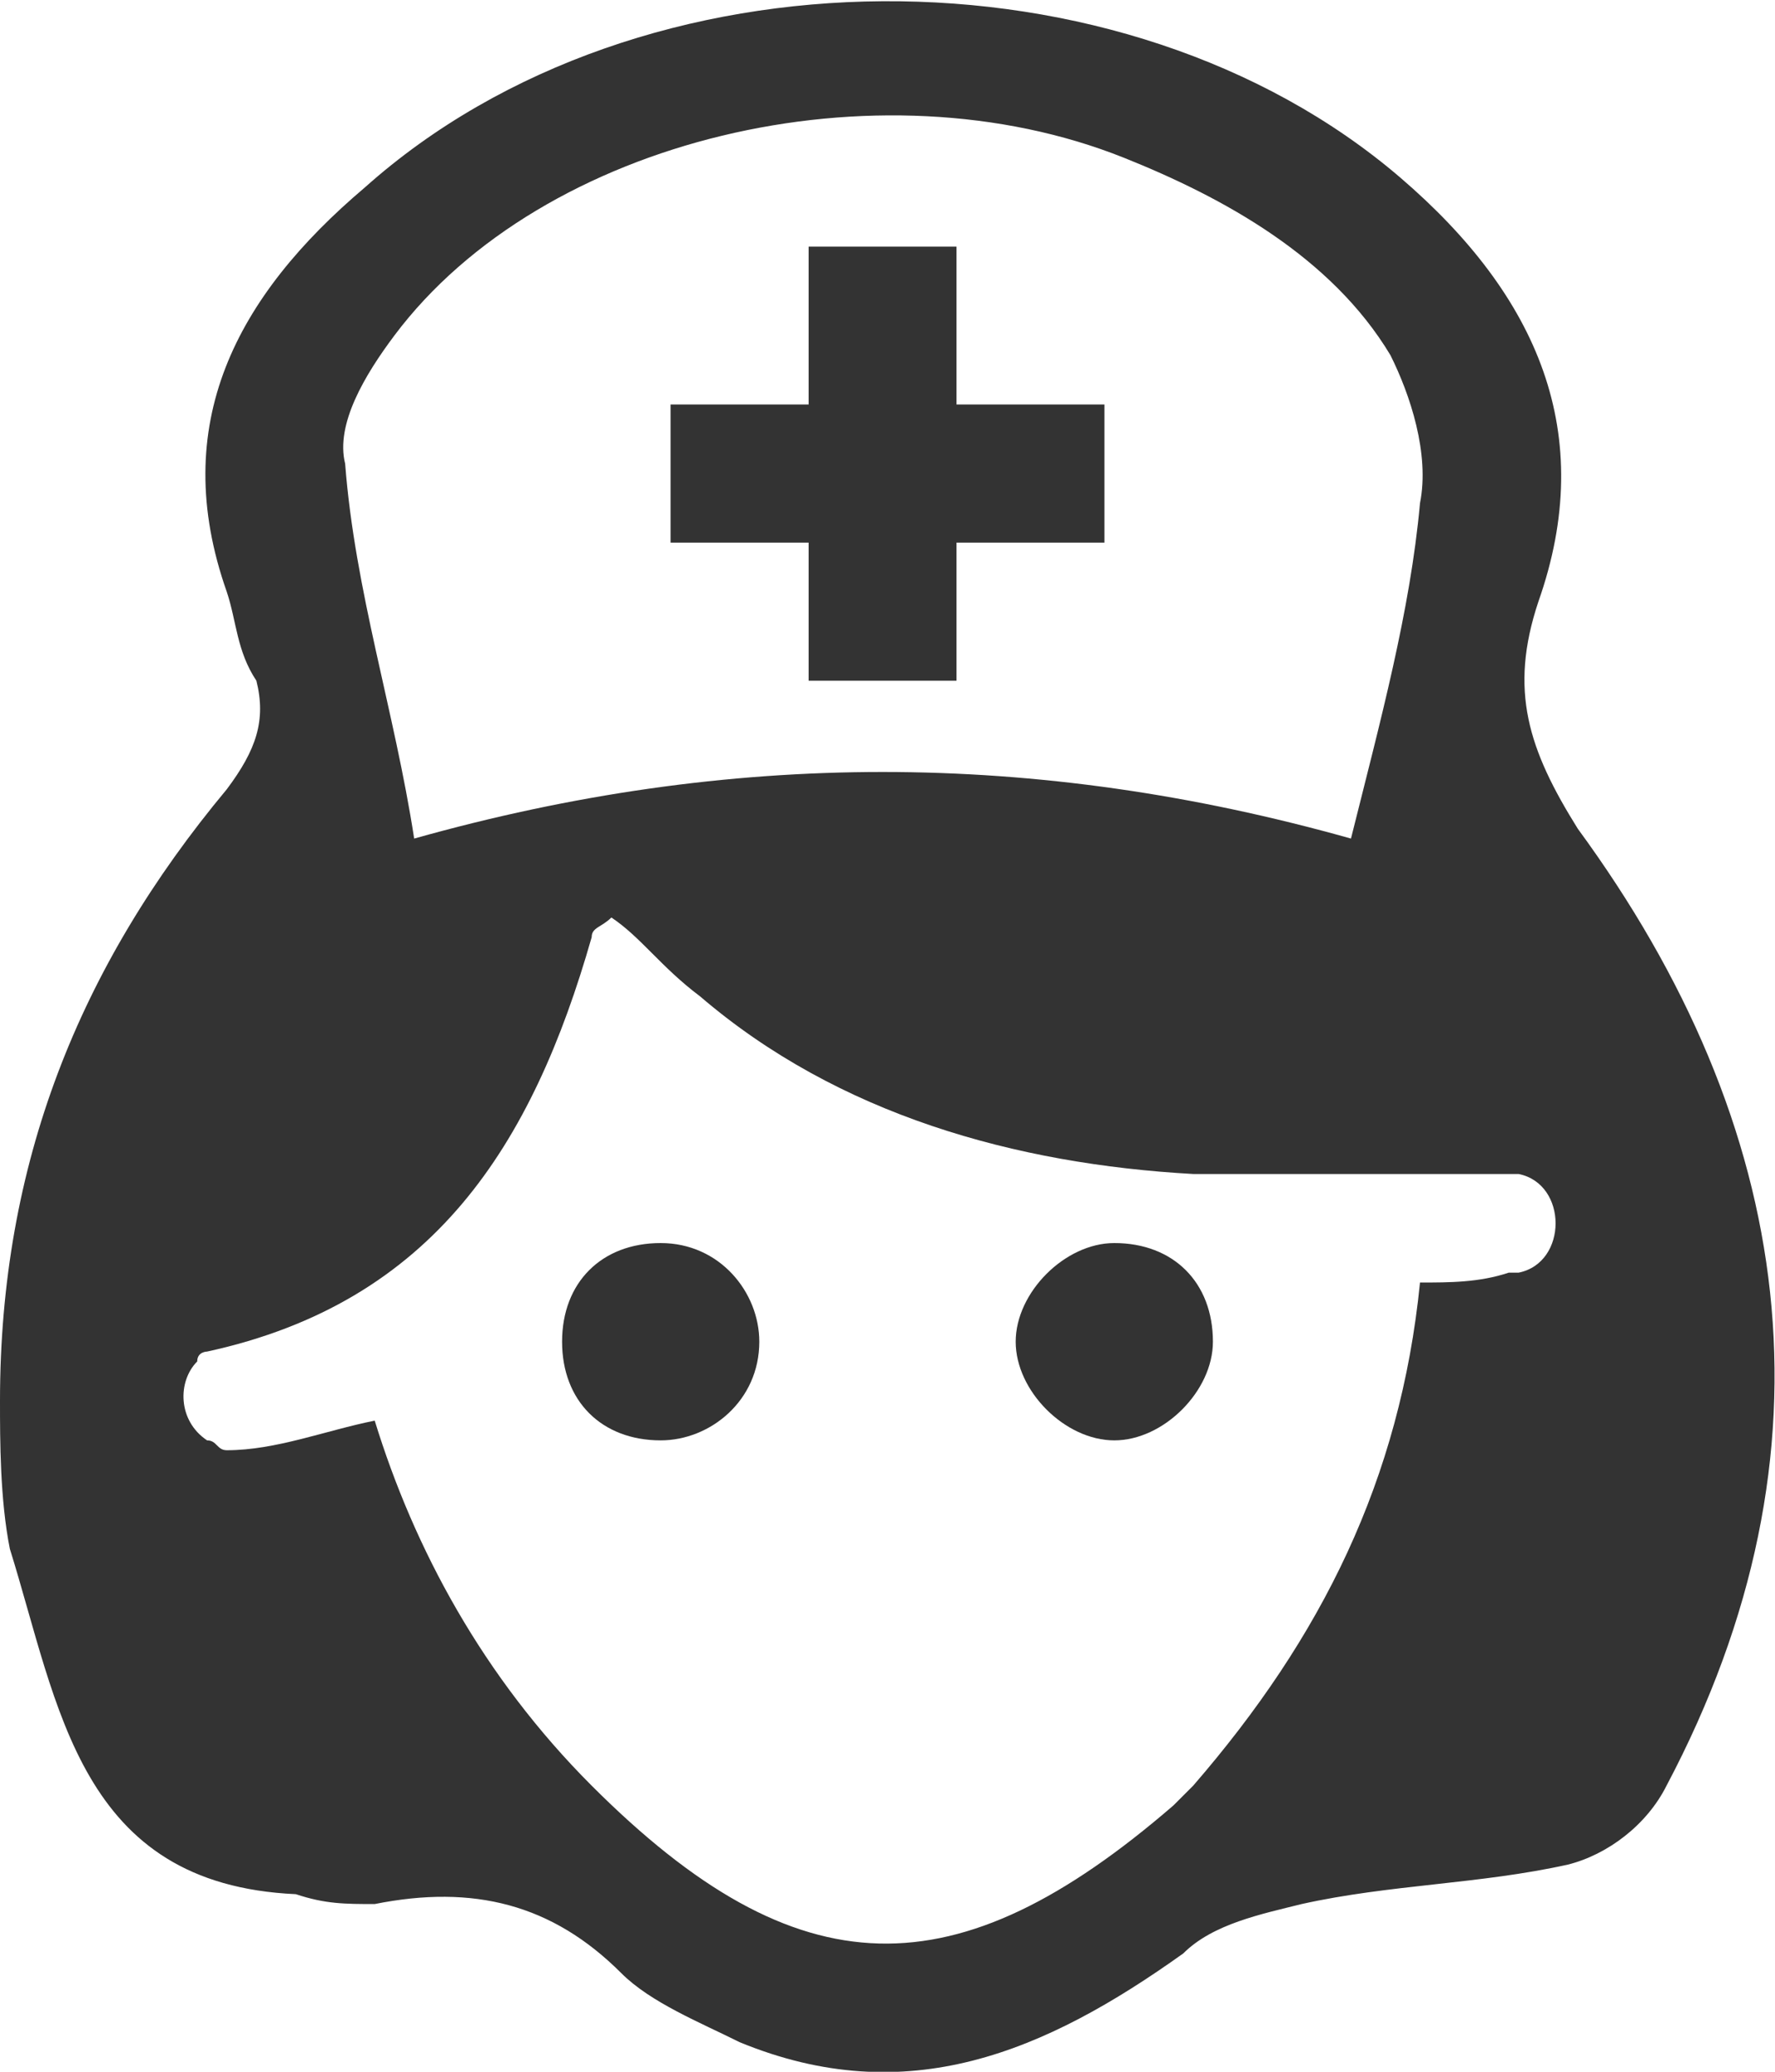
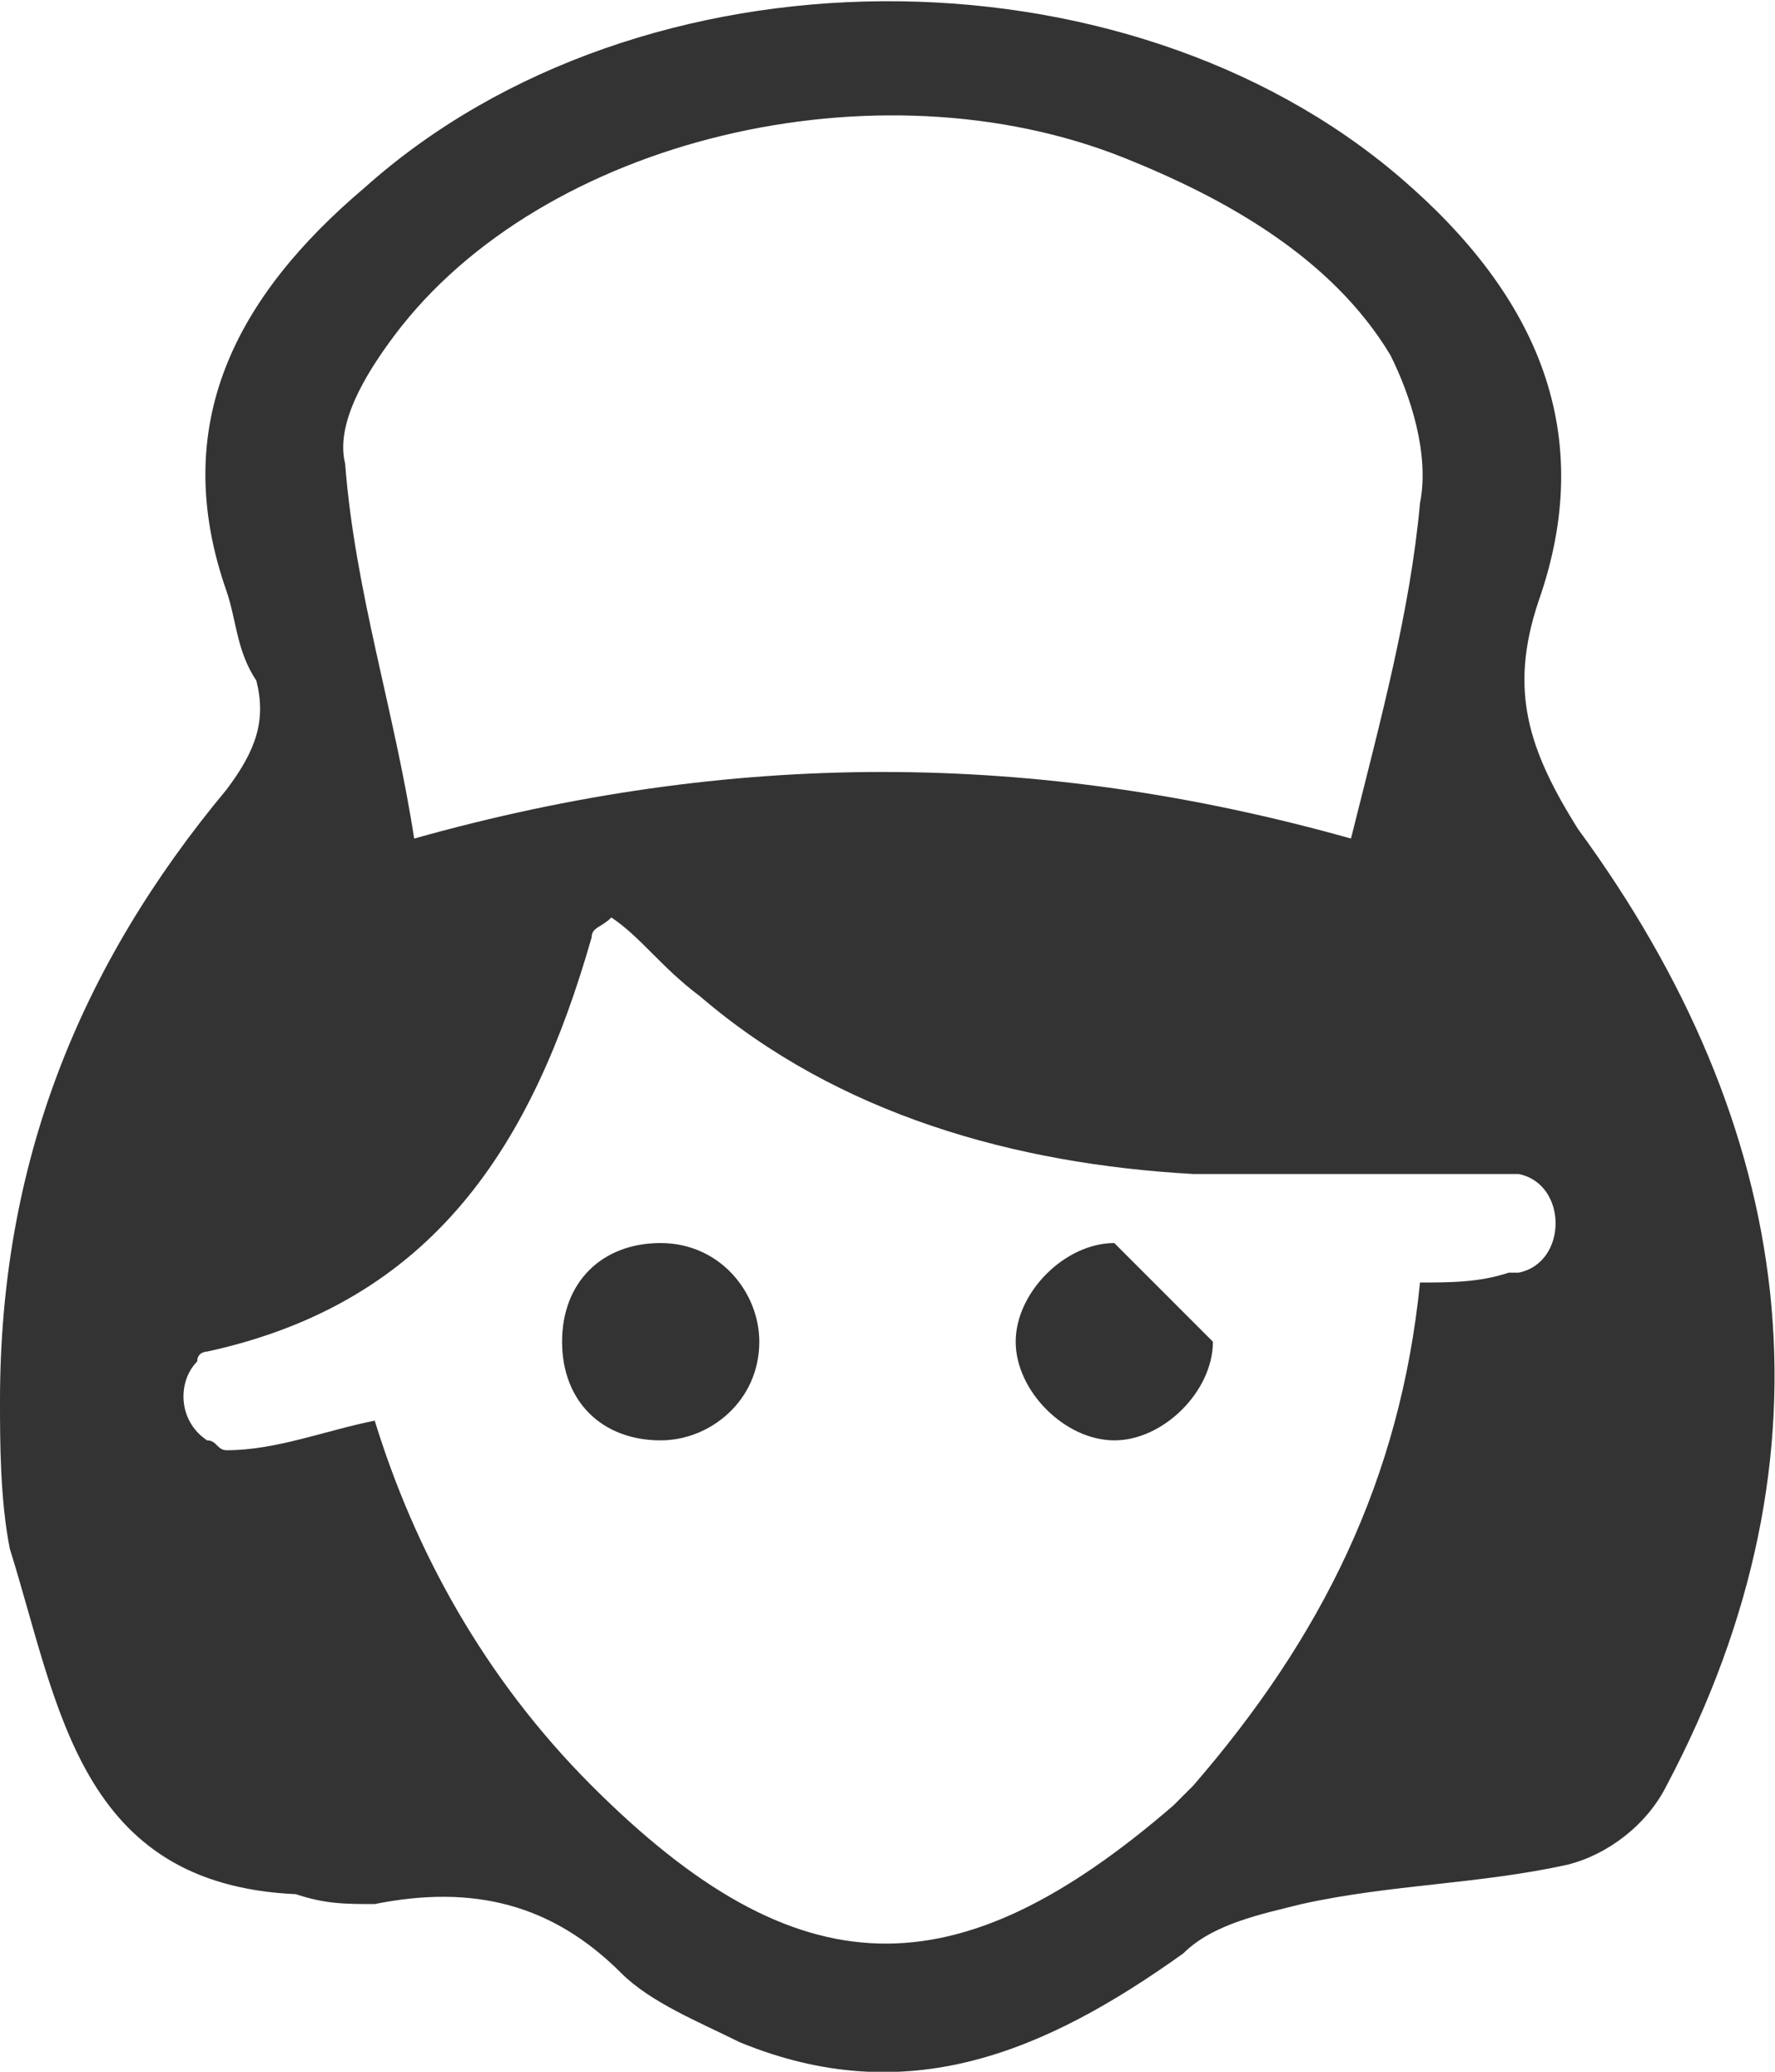
<svg xmlns="http://www.w3.org/2000/svg" version="1.1" id="Layer_1" x="0px" y="0px" viewBox="0 0 18 21" style="enable-background:new 0 0 18 21;" xml:space="preserve">
  <style type="text/css">
	.st0{fill:#333333;}
</style>
  <g>
    <path class="st0" d="M0,14.2C0,11.8,0.8,9.8,2.3,8c0.3-0.4,0.4-0.7,0.3-1.1C2.4,6.6,2.4,6.3,2.3,6C1.7,4.3,2.4,3,3.7,1.9   c2.8-2.5,7.7-2.5,10.5-0.1c1.4,1.2,2,2.6,1.4,4.3C15.3,7,15.5,7.6,16,8.4c2.2,3,2.7,6.3,0.9,9.7c-0.2,0.4-0.6,0.7-1,0.8   c-0.9,0.2-1.8,0.2-2.7,0.4c-0.4,0.1-0.9,0.2-1.2,0.5c-1.4,1-2.8,1.6-4.5,0.9c-0.4-0.2-0.9-0.4-1.2-0.7c-0.7-0.7-1.5-0.9-2.5-0.7   c-0.3,0-0.5,0-0.8-0.1c-2.2-0.1-2.4-1.9-2.9-3.5C0,15.2,0,14.6,0,14.2z M14.4,13c0.3,0,0.6,0,0.9-0.1c0,0,0,0,0.1,0   c0.5-0.1,0.5-0.9,0-1h-0.1c-1.1,0-2.1,0-3.2,0c-1.8-0.1-3.6-0.6-5-1.8C6.7,9.8,6.5,9.5,6.2,9.3C6.1,9.4,6,9.4,6,9.5   c-0.6,2.1-1.6,3.7-3.9,4.2c0,0-0.1,0-0.1,0.1c-0.2,0.2-0.2,0.6,0.1,0.8c0.1,0,0.1,0.1,0.2,0.1c0.5,0,1-0.2,1.5-0.3   C4.2,15.7,4.9,17,6,18.1c2.1,2.1,3.7,2.1,5.9,0.2c0.1-0.1,0.1-0.1,0.2-0.2C13.4,16.6,14.2,15,14.4,13z M13.7,8.5   c0.3-1.2,0.6-2.3,0.7-3.4c0.1-0.5-0.1-1.1-0.3-1.5c-0.6-1-1.7-1.6-2.7-2C8.9,0.6,5.5,1.4,4,3.4C3.7,3.8,3.4,4.3,3.5,4.7   C3.6,6,4,7.2,4.2,8.5C7.4,7.6,10.5,7.6,13.7,8.5z" />
-     <path class="st0" d="M12.3,13.6c0,0.5-0.5,1-1,1s-1-0.5-1-1s0.5-1,1-1C11.9,12.6,12.3,13,12.3,13.6z" />
+     <path class="st0" d="M12.3,13.6c0,0.5-0.5,1-1,1s-1-0.5-1-1s0.5-1,1-1z" />
    <path class="st0" d="M6.7,12.6c0.6,0,1,0.5,1,1c0,0.6-0.5,1-1,1c-0.6,0-1-0.4-1-1S6.1,12.6,6.7,12.6z" />
-     <polygon class="st0" points="8.2,4.1 8.2,2.5 9.7,2.5 9.7,4.1 11.2,4.1 11.2,5.5 9.7,5.5 9.7,6.9 8.2,6.9 8.2,5.5 6.8,5.5 6.8,4.1     " />
  </g>
</svg>